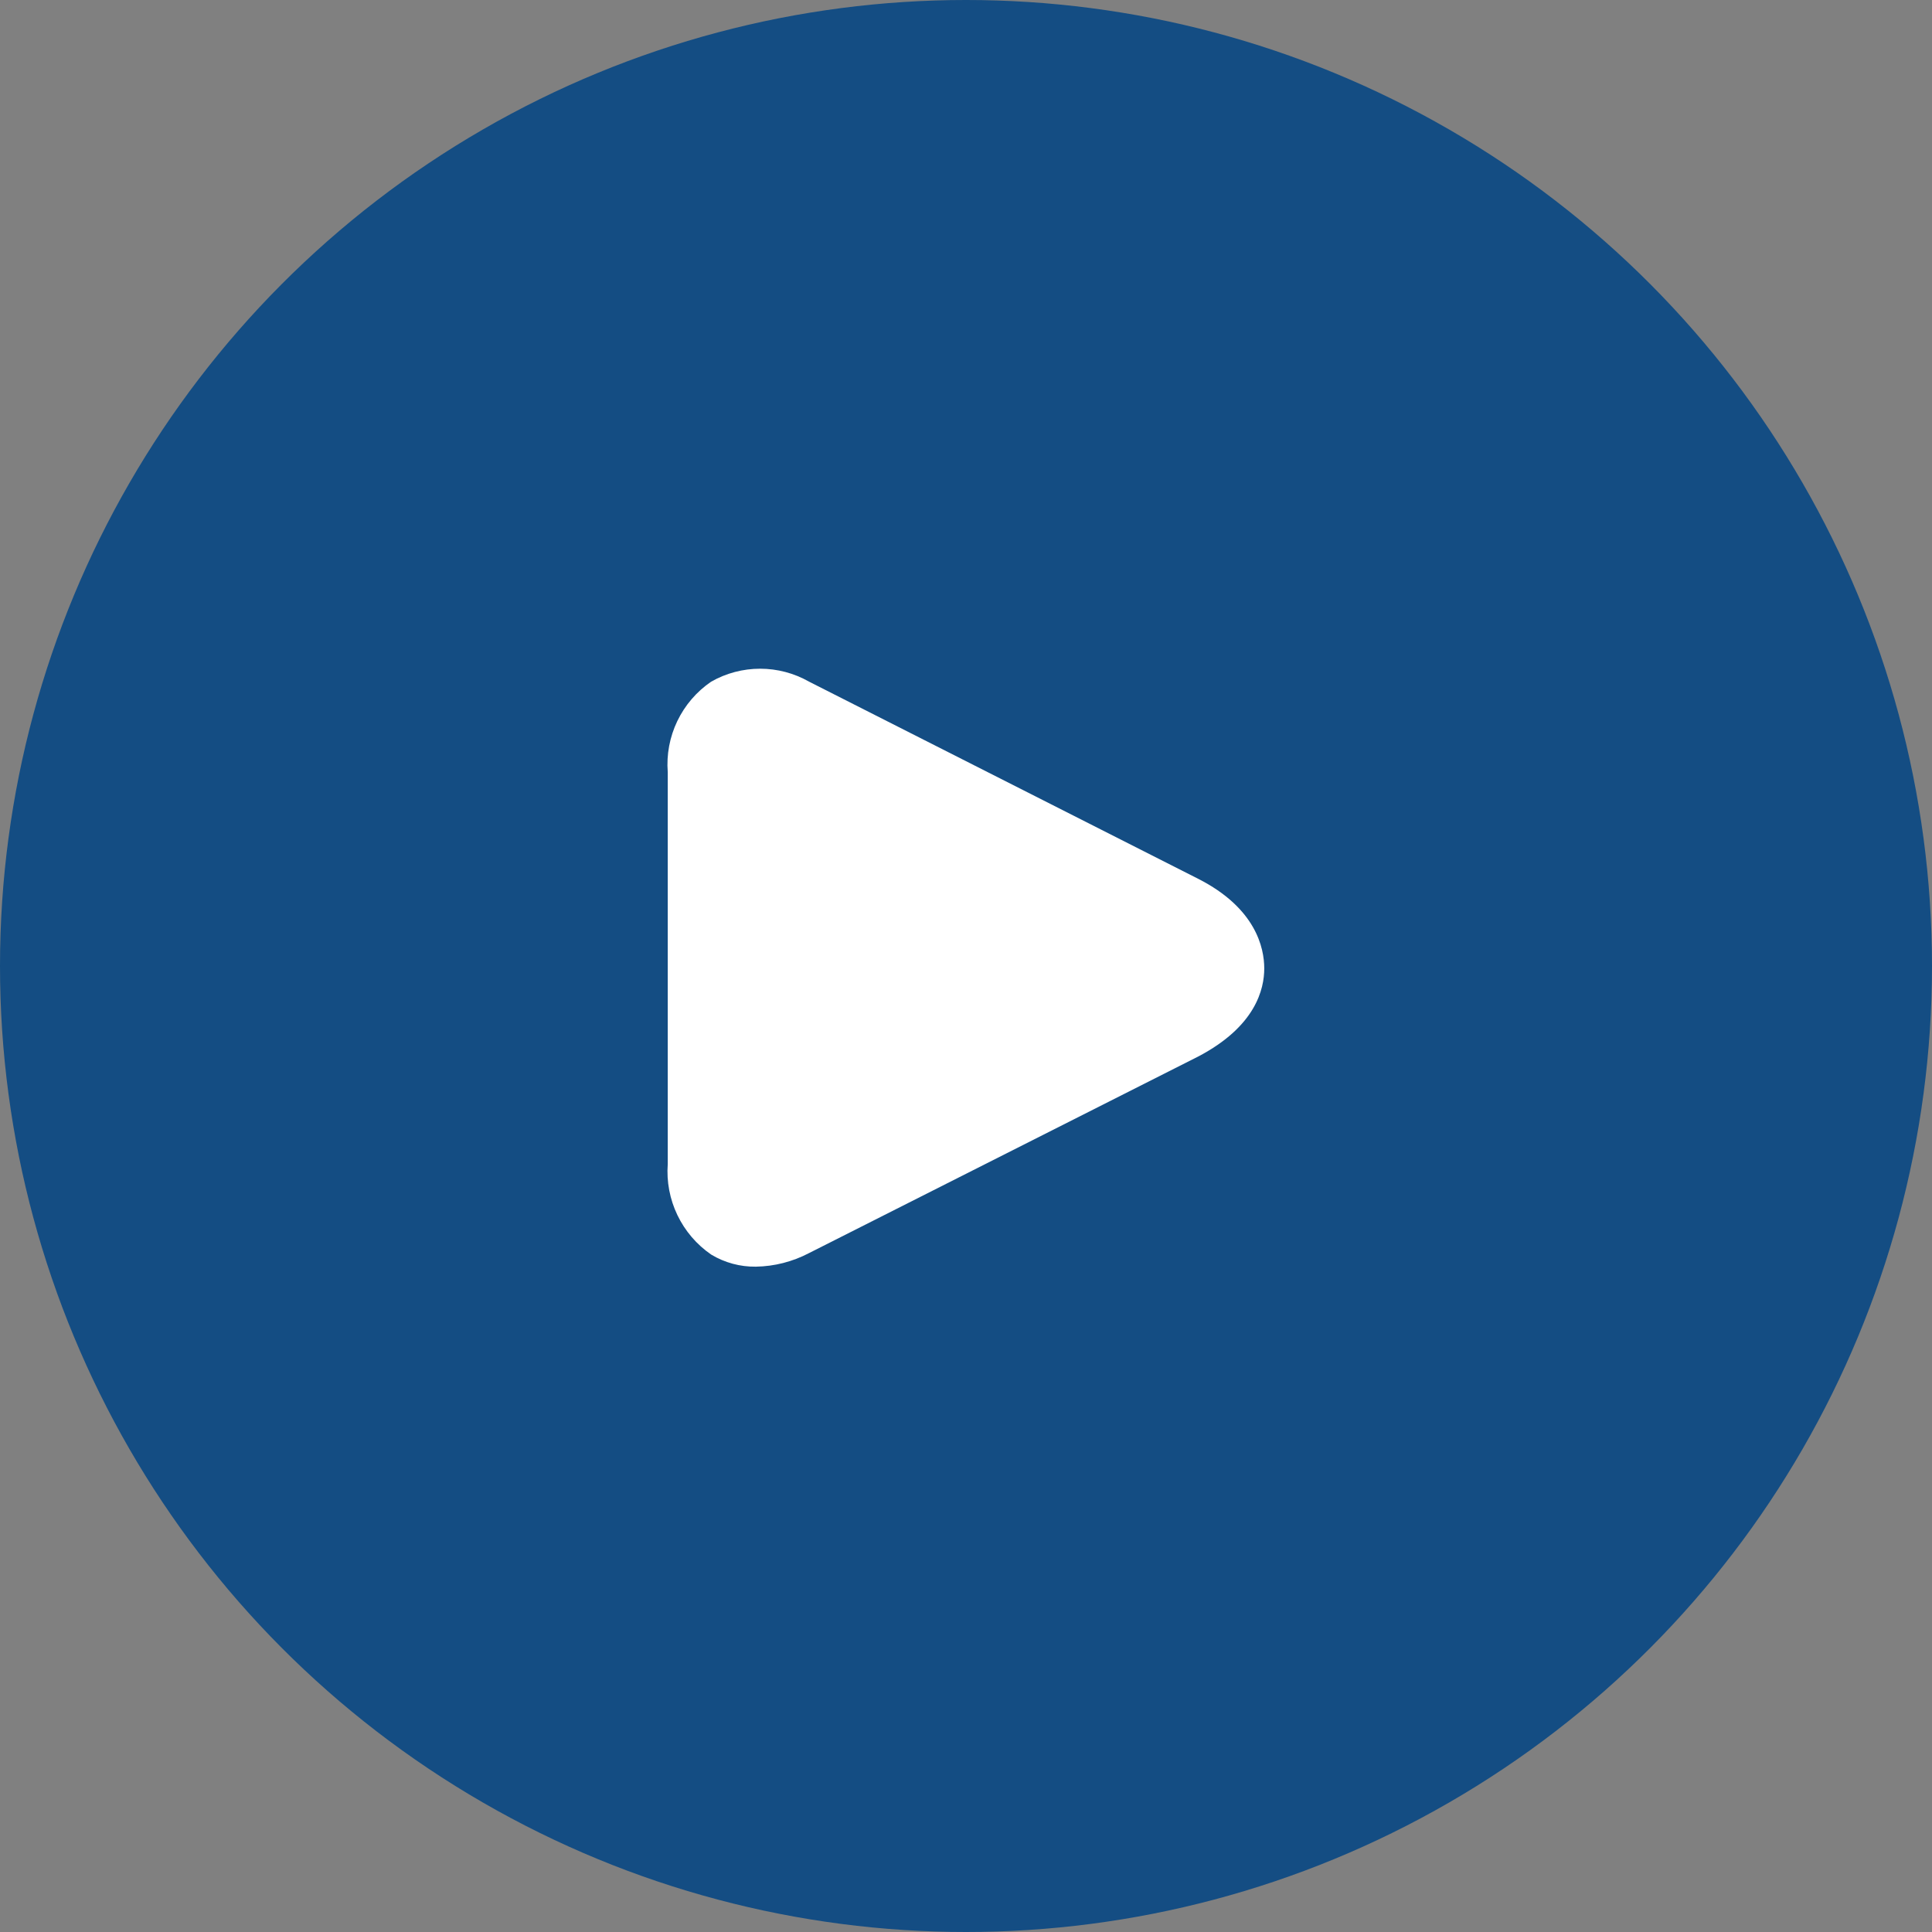
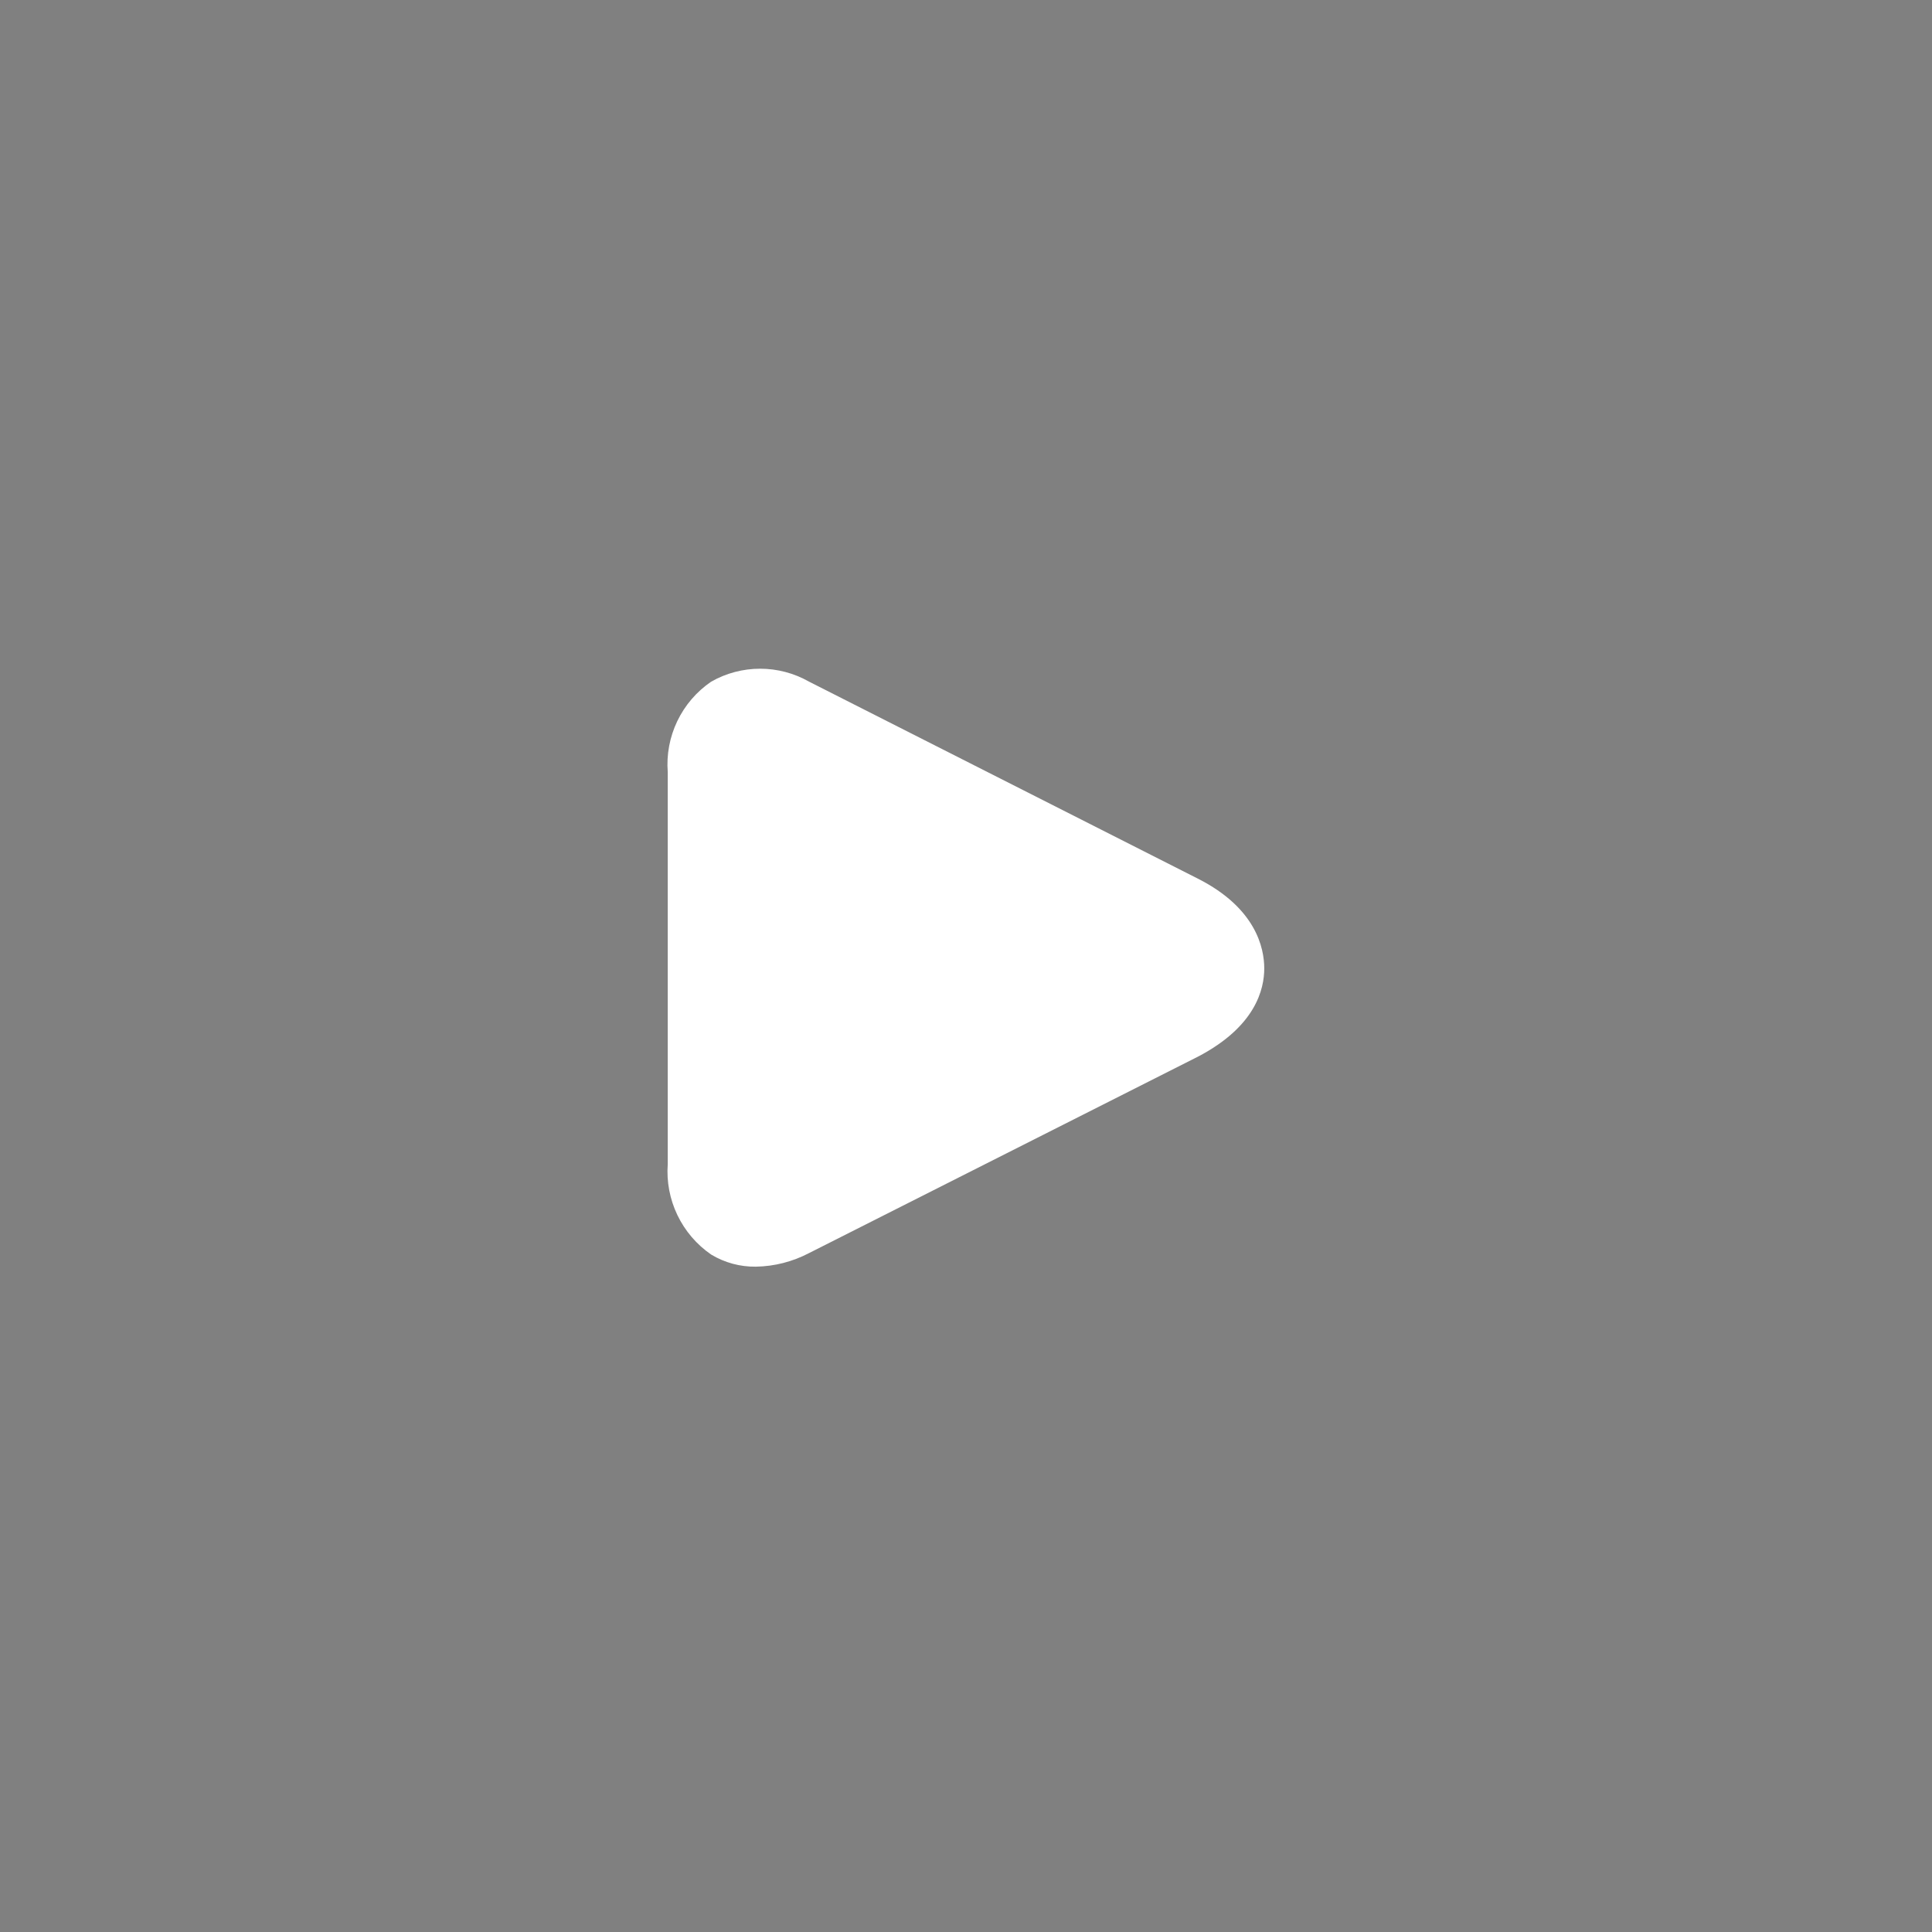
<svg xmlns="http://www.w3.org/2000/svg" width="80" height="80" viewBox="0 0 80 80" fill="none">
  <rect x="0" y="0" width="80" height="80" fill="#808080" stroke="none" />
-   <circle cx="40" cy="40" r="40" fill="#144D83" />
  <path d="M49.612 36.388L33.5 28.225C32.883 27.874 32.185 27.69 31.475 27.69C30.765 27.69 30.067 27.874 29.45 28.225C28.846 28.636 28.362 29.2 28.046 29.858C27.73 30.517 27.593 31.247 27.65 31.975V48.2C27.596 48.928 27.734 49.657 28.05 50.315C28.366 50.973 28.848 51.537 29.45 51.95C30.008 52.286 30.649 52.459 31.3 52.45C32.067 52.437 32.821 52.244 33.5 51.888L49.612 43.75C52 42.5 52.35 40.95 52.35 40.1C52.35 39.25 52 37.6 49.612 36.388Z" fill="white" />
</svg>